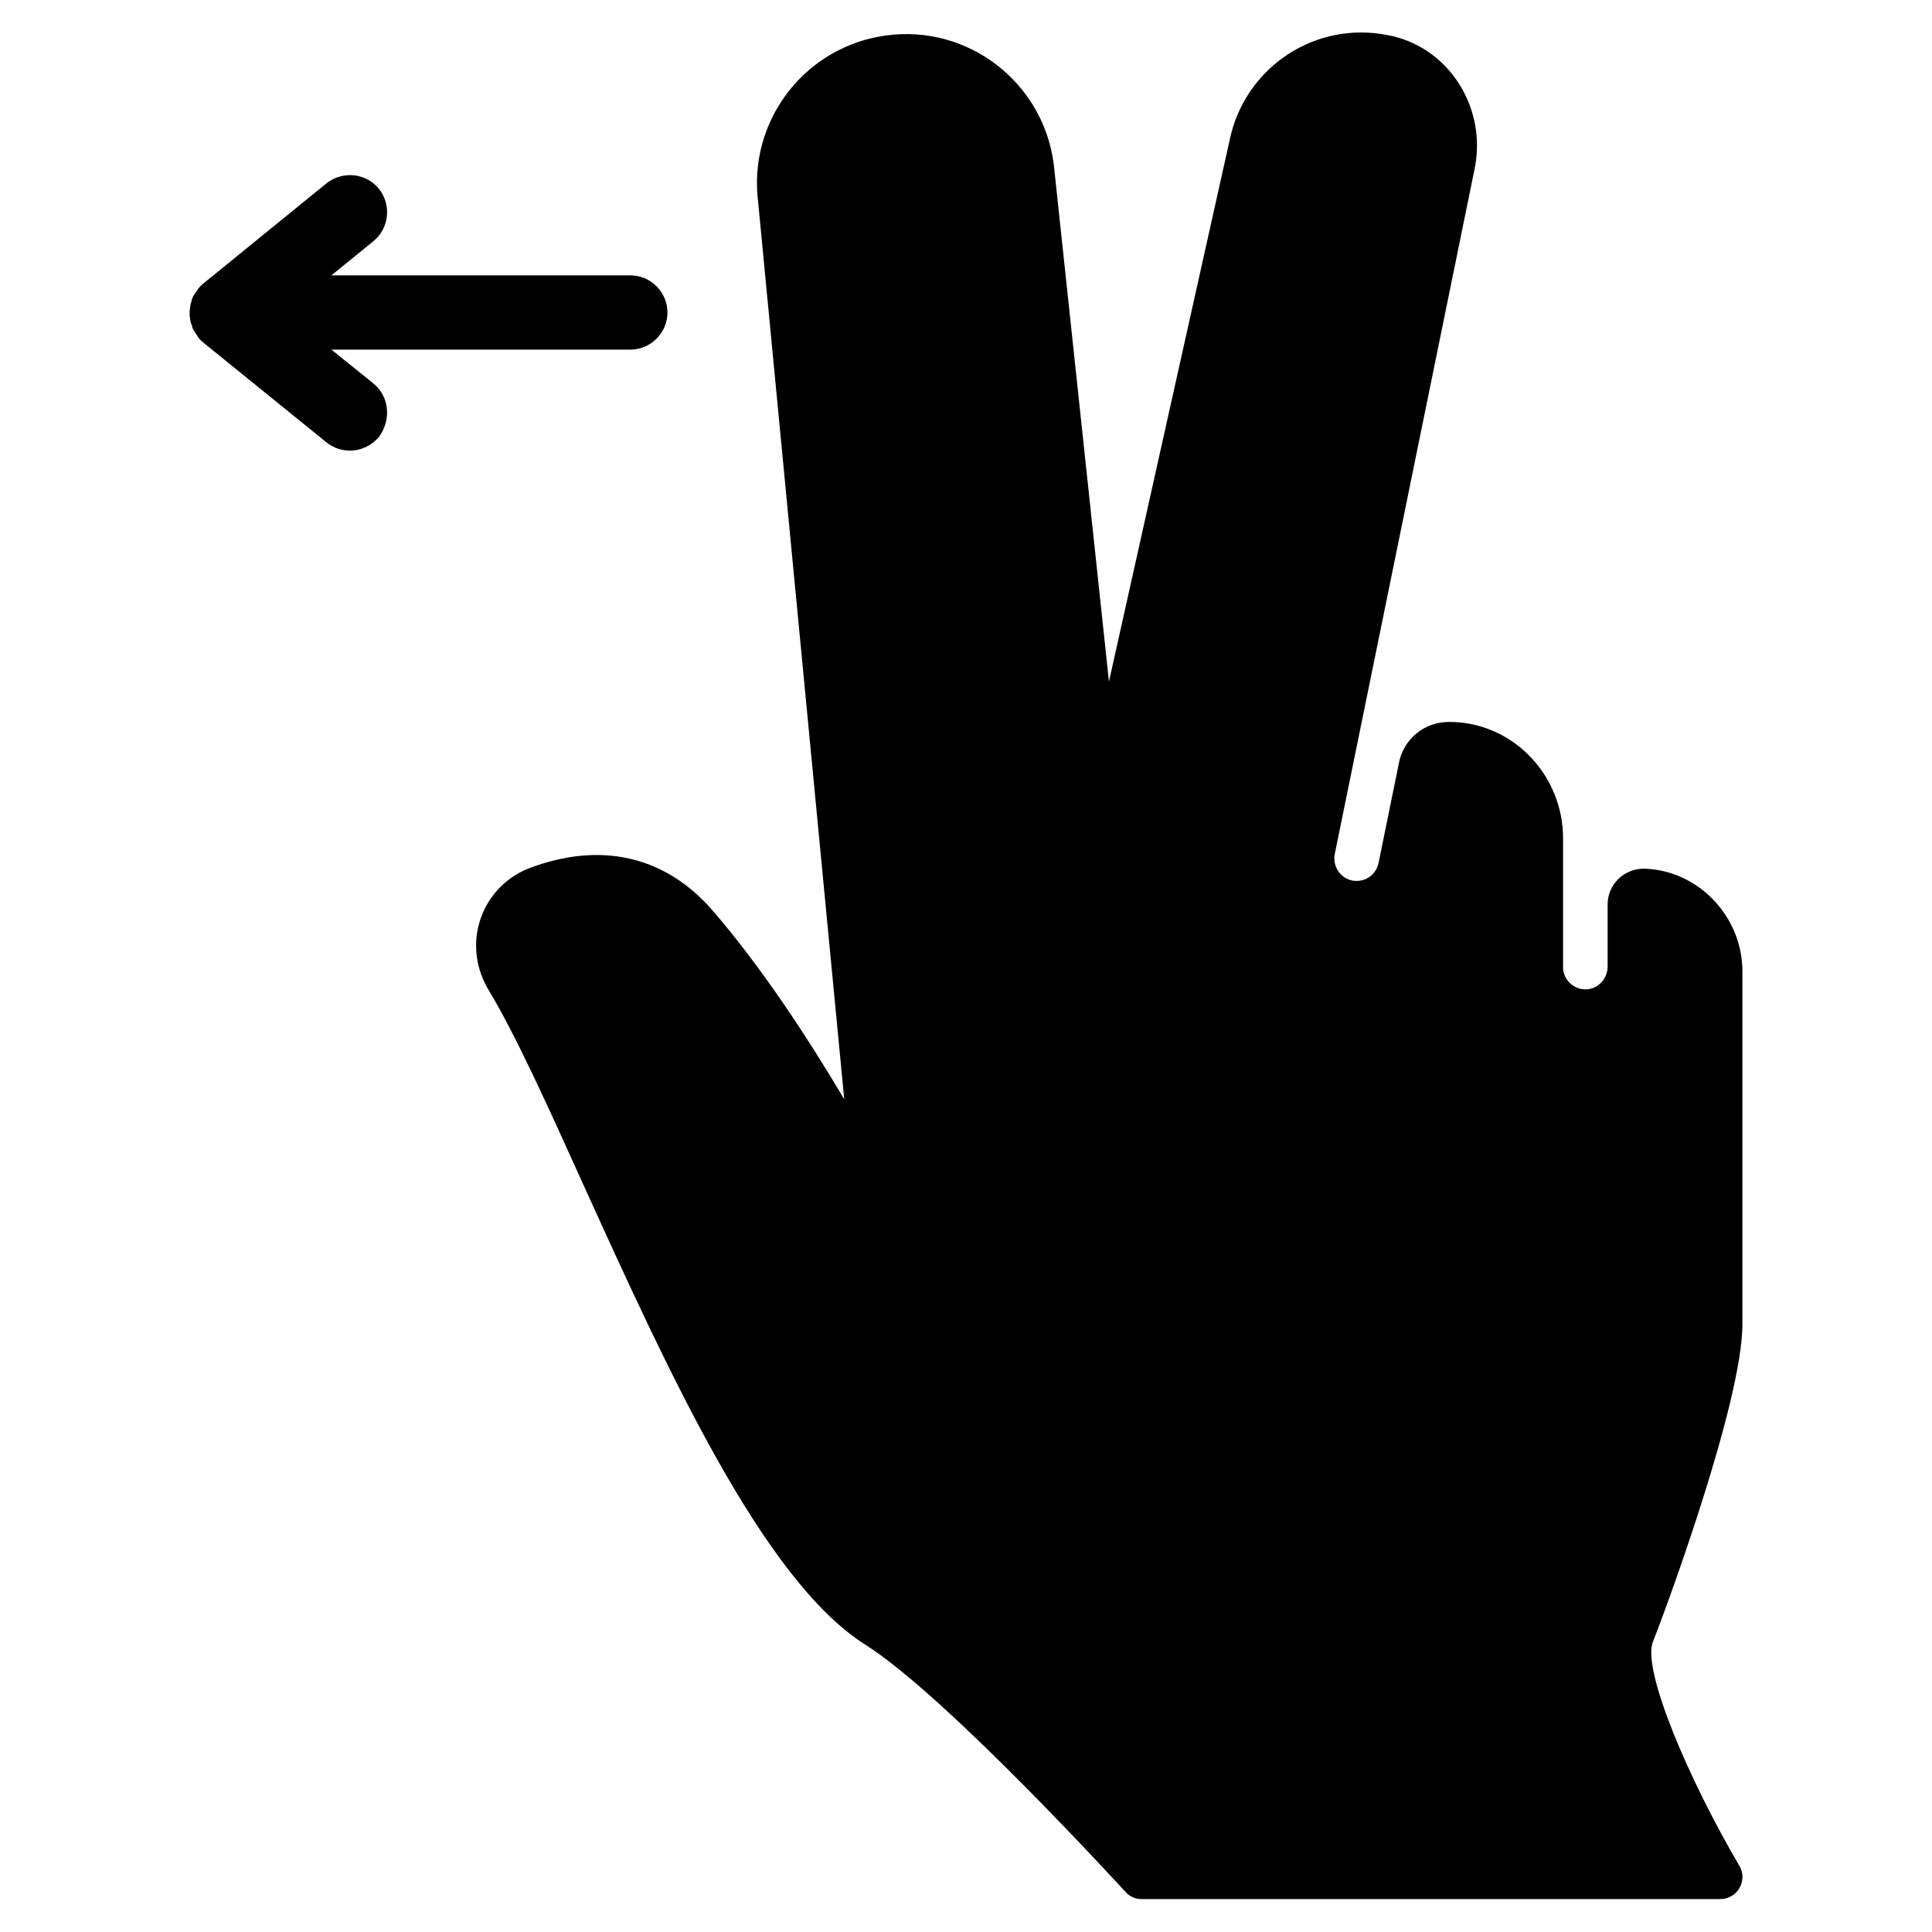
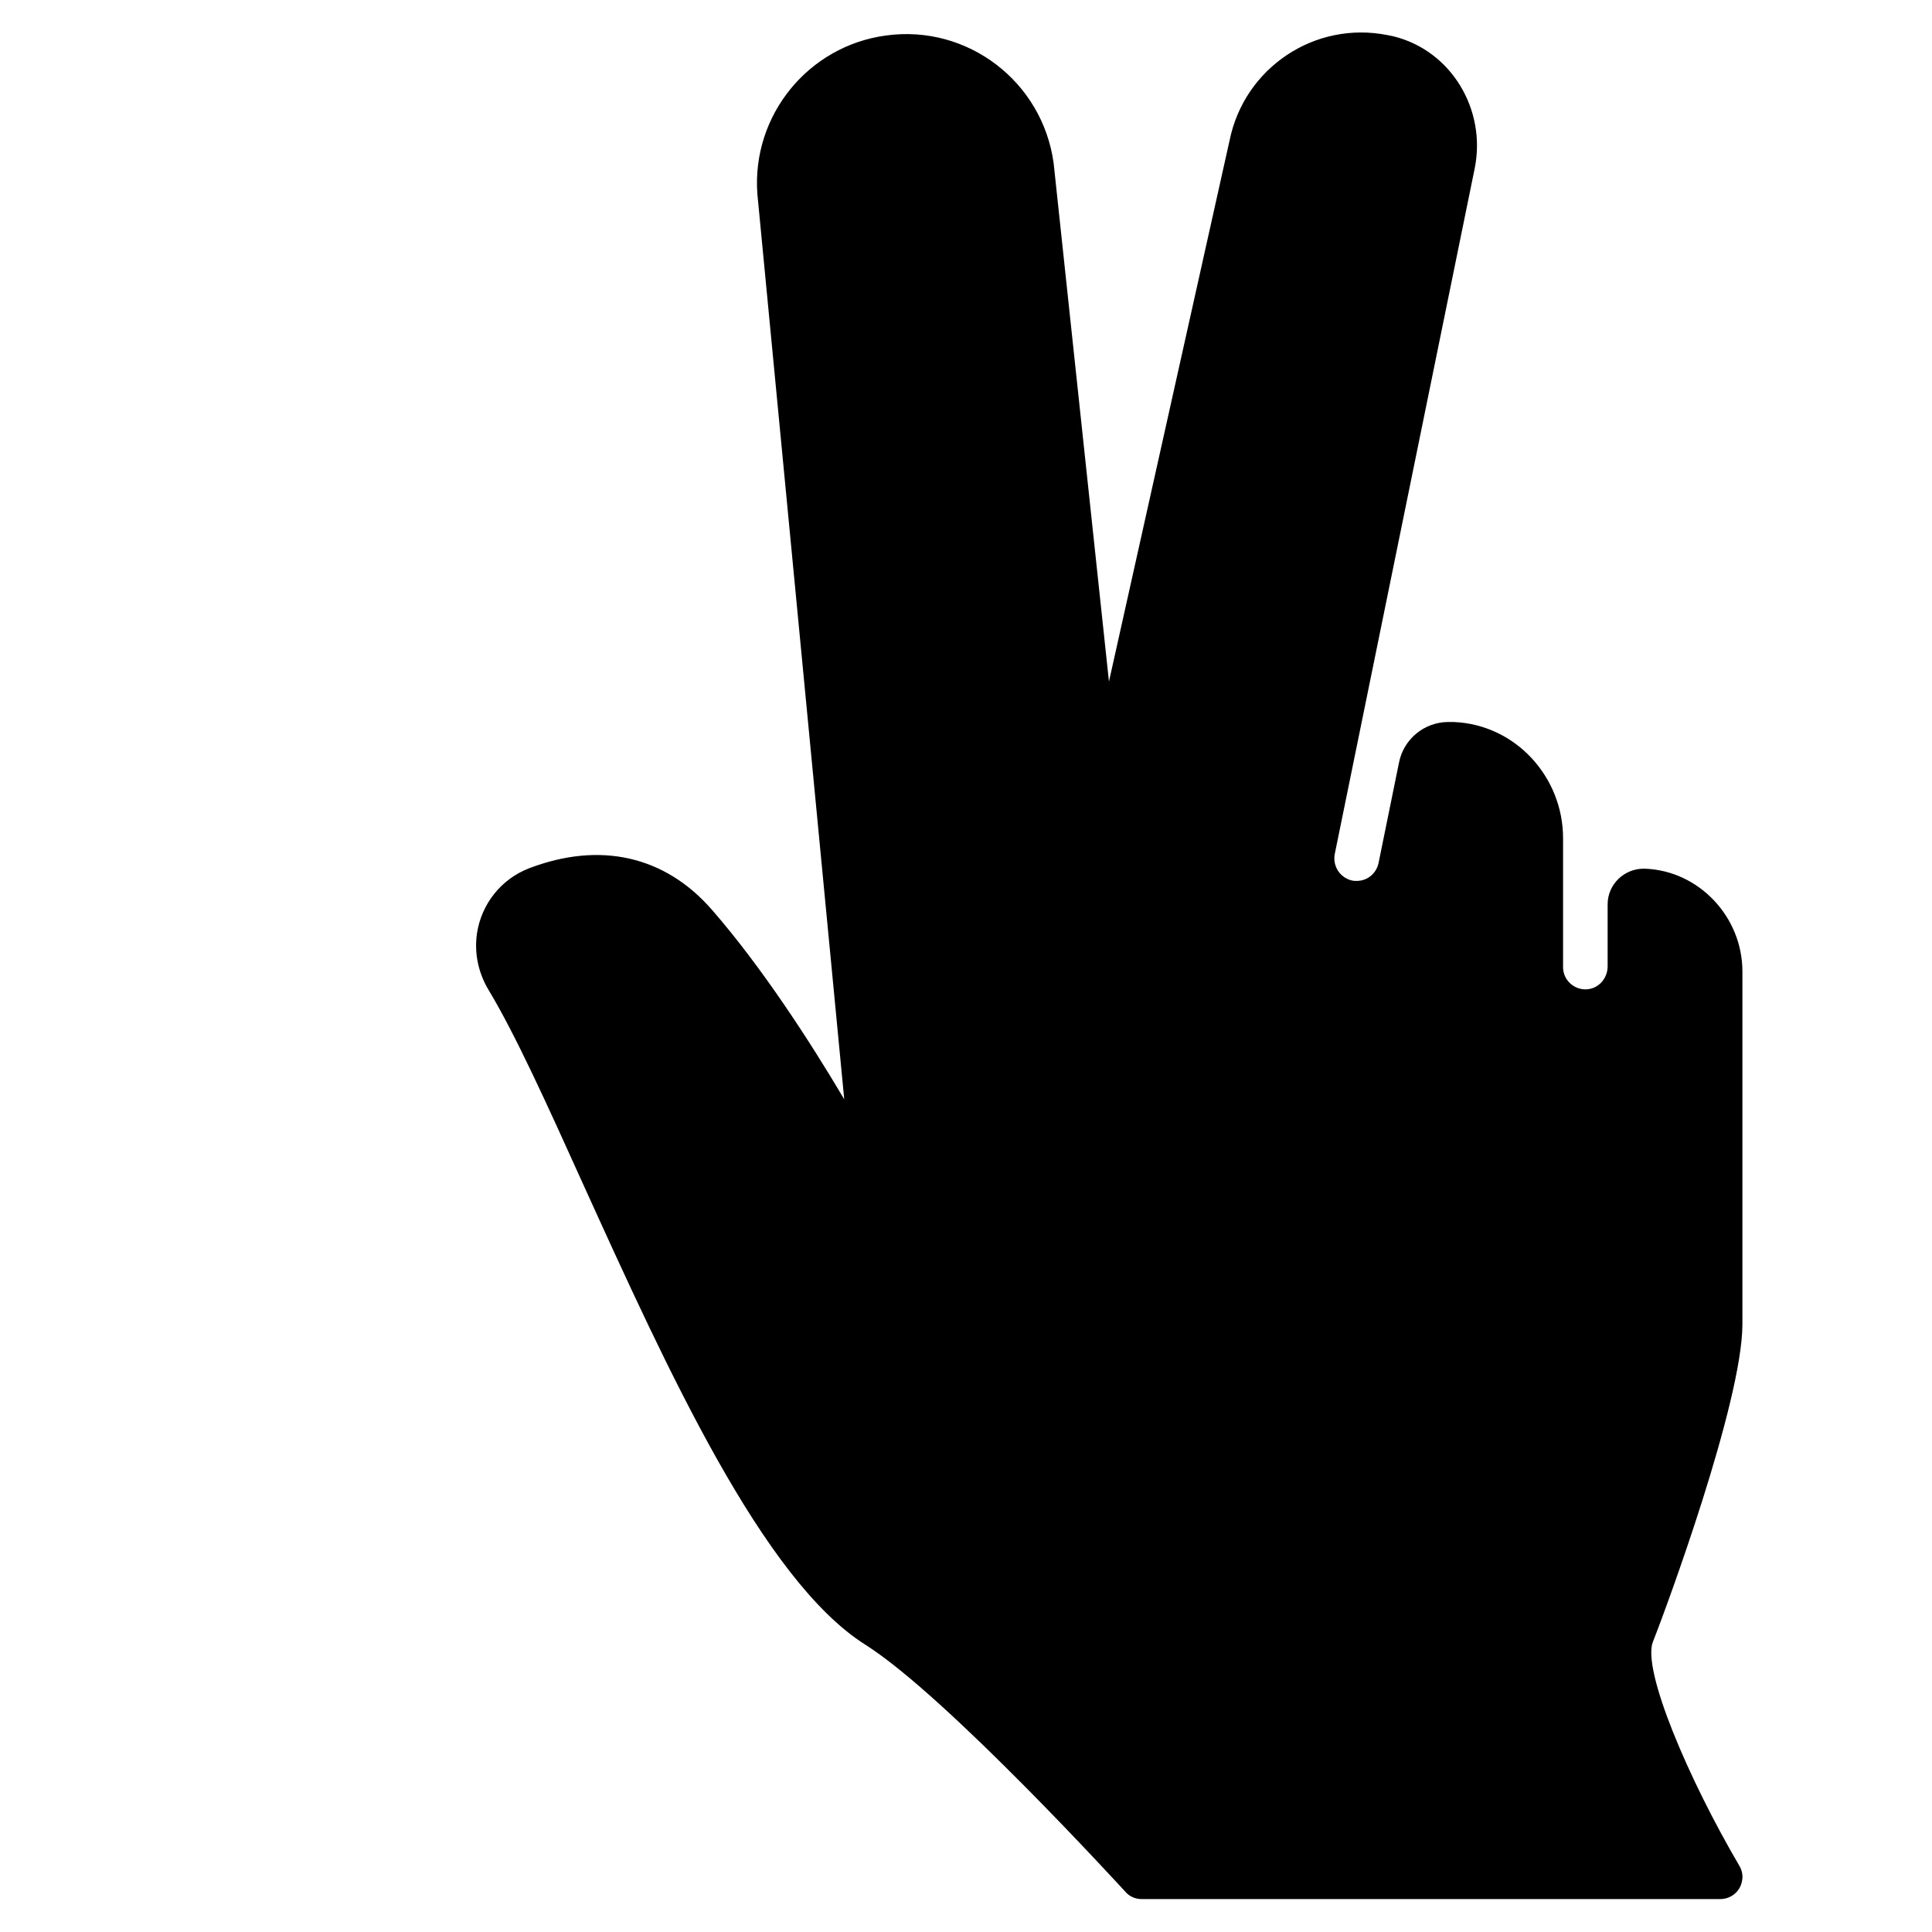
<svg xmlns="http://www.w3.org/2000/svg" fill="#000000" width="800px" height="800px" version="1.1" viewBox="144 144 512 512">
  <g>
-     <path d="m242.95 245.61-11.121-8.957h79.211c5.41 0 9.84-4.43 9.84-9.84s-4.43-9.84-9.84-9.84h-79.211l11.121-9.055c4.231-3.445 4.82-9.645 1.477-13.875-3.445-4.231-9.645-4.82-13.875-1.477l-32.672 26.574c-0.492 0.395-0.887 0.789-1.277 1.277 0 0.098-0.098 0.098-0.098 0.195-0.195 0.195-0.297 0.395-0.395 0.59-0.098 0.098-0.098 0.195-0.195 0.195-0.098 0.195-0.195 0.395-0.395 0.59-0.098 0.098-0.098 0.195-0.195 0.297-0.098 0.195-0.195 0.395-0.297 0.59 0 0.098-0.098 0.195-0.098 0.297-0.098 0.195-0.195 0.395-0.195 0.688 0 0.098 0 0.195-0.098 0.297-0.098 0.195-0.098 0.492-0.195 0.789v0.098c-0.098 0.59-0.195 1.277-0.195 1.969 0 0.688 0.098 1.277 0.195 1.871v0.098c0.098 0.297 0.098 0.492 0.195 0.688 0 0.098 0 0.195 0.098 0.297 0.098 0.195 0.195 0.395 0.195 0.688 0 0.098 0.098 0.195 0.098 0.297 0.098 0.195 0.195 0.395 0.297 0.59 0.098 0.098 0.098 0.195 0.195 0.297 0.098 0.195 0.195 0.395 0.395 0.59 0.098 0.098 0.098 0.195 0.195 0.297 0.098 0.195 0.297 0.395 0.395 0.59 0 0.098 0.098 0.098 0.098 0.195 0.395 0.492 0.789 0.887 1.277 1.277l32.668 26.469c1.871 1.477 4.035 2.164 6.199 2.164 2.856 0 5.707-1.277 7.676-3.641 3.348-4.527 2.758-10.727-1.473-14.168z" />
    <path d="m604.87 638.32c-13.285-22.633-25.781-51.758-22.828-59.238 3.641-9.152 23.617-63.469 23.715-84.035v-93.578c0-14.562-11.609-26.766-25.879-27.258h-0.098c-5.312-0.098-9.742 4.133-9.742 9.445v0.195 16.234c0 3.246-2.461 6.004-5.707 6.102s-6.004-2.461-6.102-5.707v-0.195-34.145c0-16.234-12.594-30.109-28.93-30.801h-1.574-0.098c-6.297 0.098-11.711 4.625-12.891 10.824l-5.41 26.566c-0.59 2.754-2.953 4.723-5.805 4.723-0.395 0-0.789 0-1.18-0.098-3.148-0.688-5.215-3.738-4.625-6.988l37.094-181.74c3.148-15.547-6.199-31.293-21.648-35.031-0.492-0.098-0.984-0.195-1.477-0.297-19.289-3.832-37.887 8.664-41.82 27.852l-31.98 143.47-14.66-137.37c-2.953-21.648-22.828-36.801-44.379-33.852-20.664 2.754-35.621 21.156-34.145 41.918l23.027 240c-9.152-15.449-21.844-35.031-35.031-50.184-12.496-14.367-29.719-18.203-48.512-11.02-7.379 2.856-12.594 9.445-13.777 17.219-0.789 5.312 0.395 10.629 3.148 15.152 6.988 11.609 15.352 30.012 24.992 51.363 22.336 49.199 47.625 104.89 74.785 122.02 21.648 13.676 68.387 64.945 68.879 65.438 1.082 1.277 2.656 1.969 4.328 1.969h153.31c2.856 0 5.312-1.969 5.805-4.82 0.297-1.379 0.004-2.856-0.785-4.133z" />
  </g>
</svg>